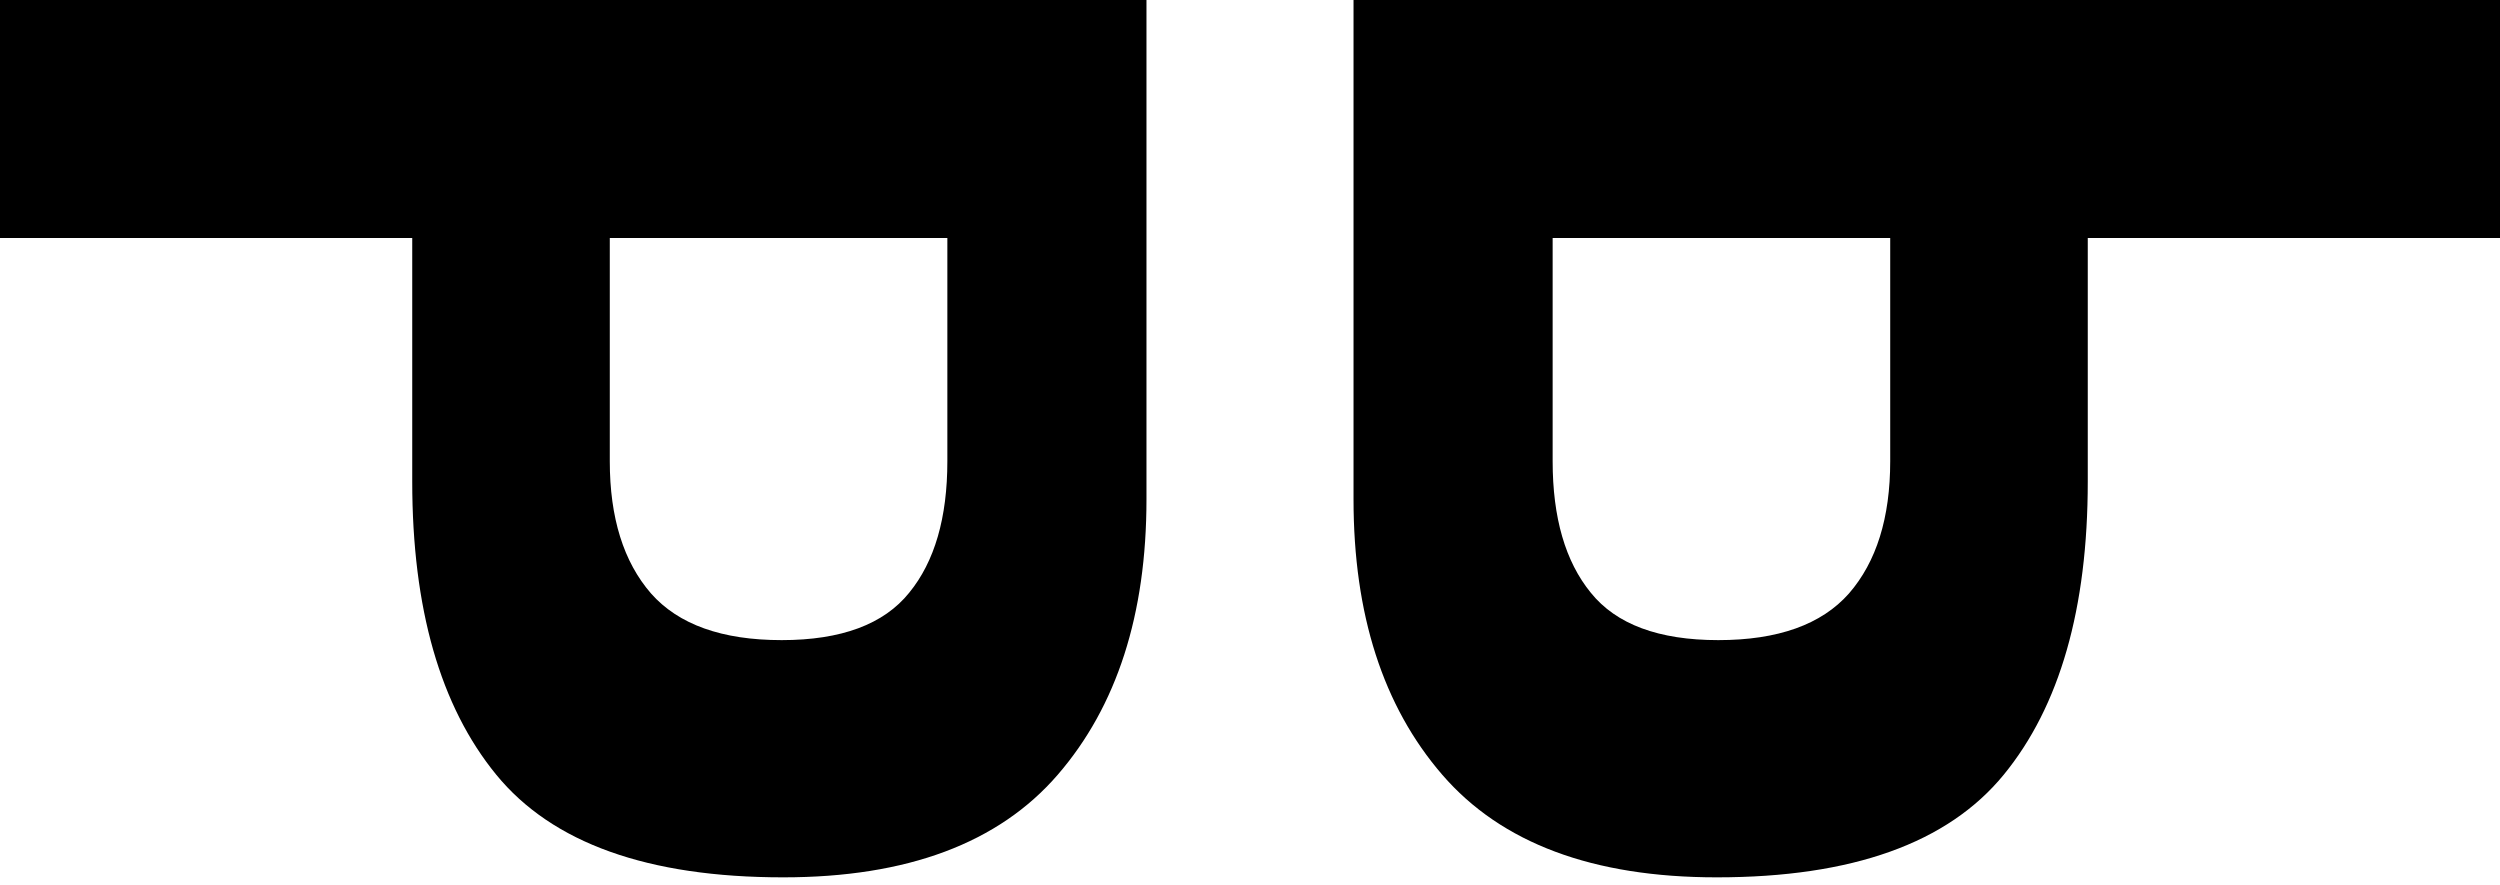
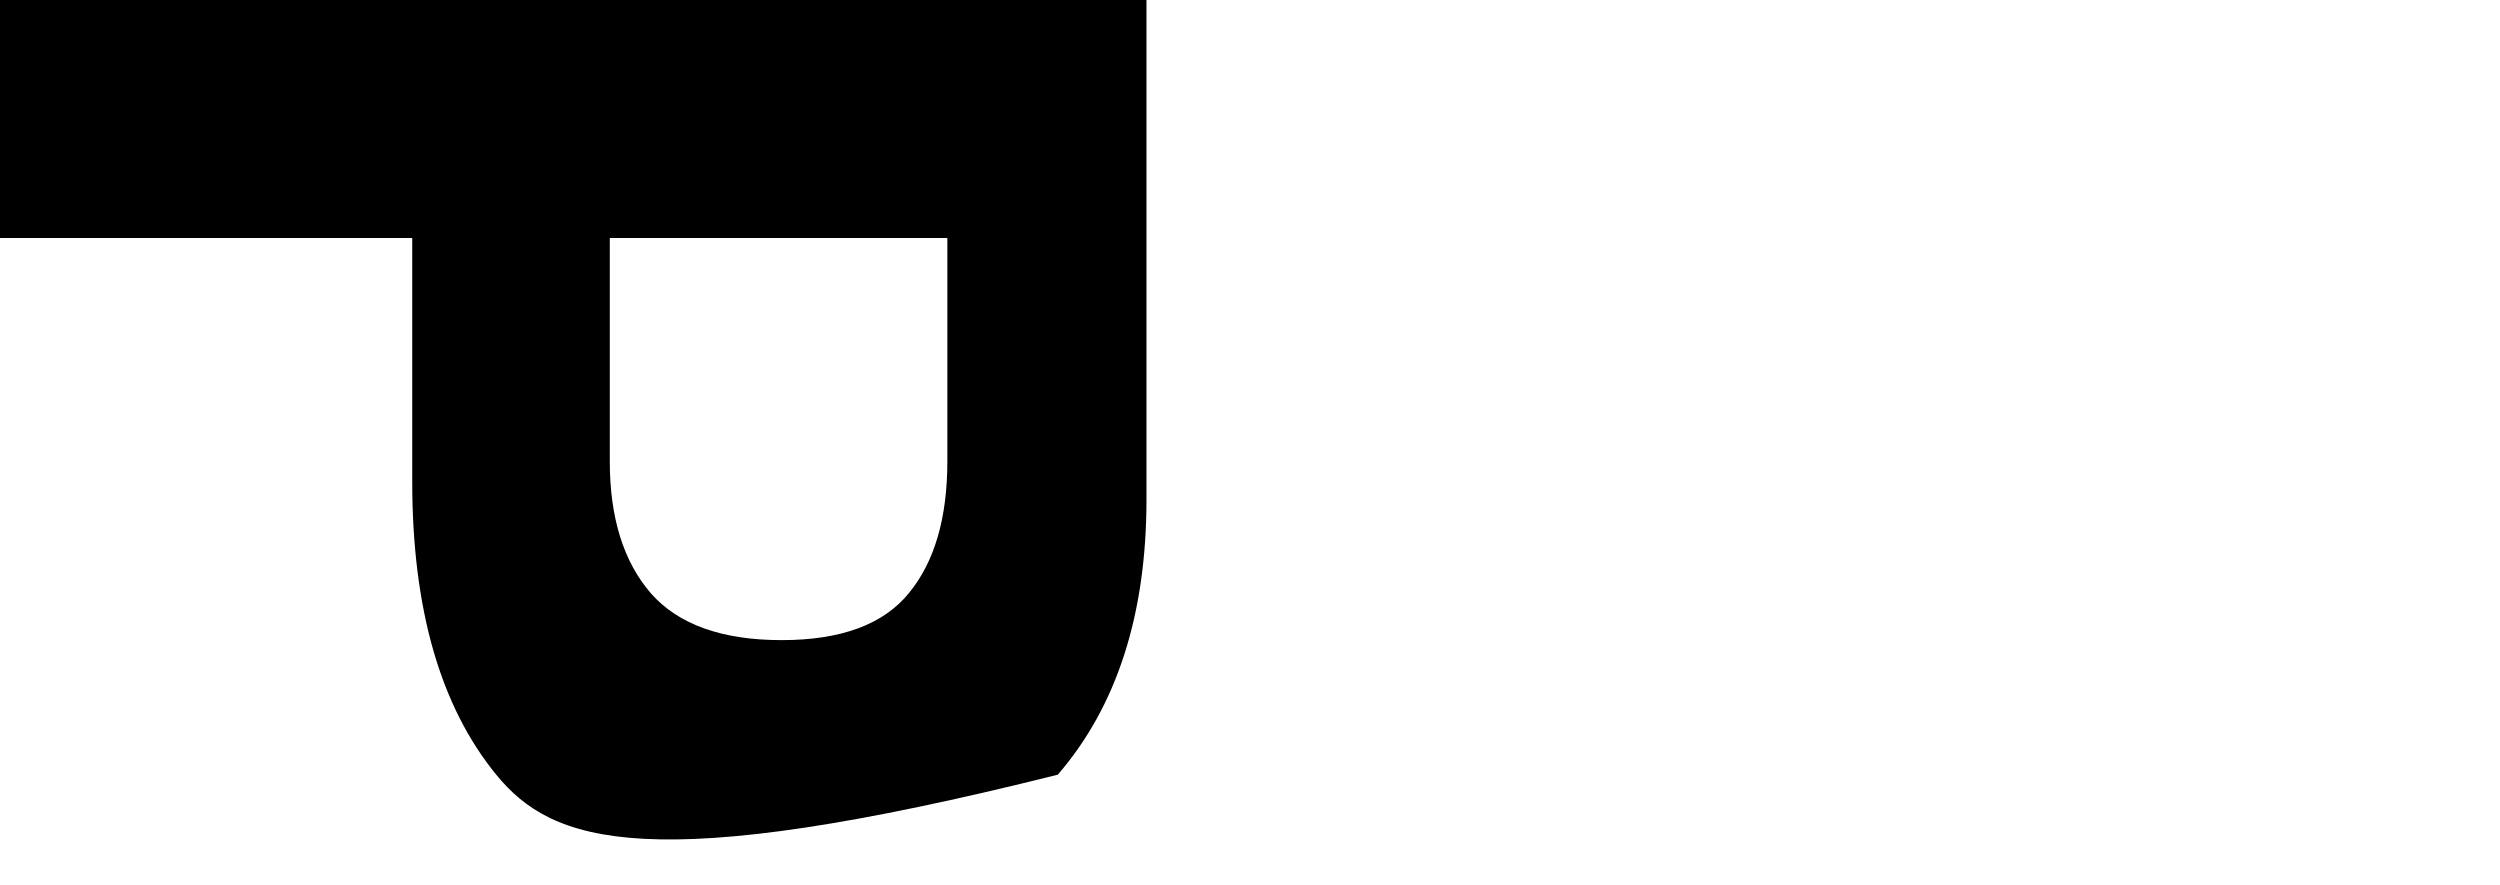
<svg xmlns="http://www.w3.org/2000/svg" width="226" height="80" viewBox="0 0 226 80" fill="none">
-   <path d="M37.266 43.523V21.516L0 21.516L9.40483e-07 0L103.641 4.53027e-06V45.141C103.641 55.547 100.969 63.844 95.625 70.031C90.281 76.219 82.008 79.312 70.805 79.312C58.57 79.312 49.922 76.219 44.859 70.031C39.797 63.844 37.266 55.008 37.266 43.523ZM58.852 53.648C61.336 56.461 65.273 57.867 70.664 57.867C76.055 57.867 79.898 56.438 82.195 53.578C84.492 50.766 85.641 46.805 85.641 41.695V21.516L55.125 21.516V41.695C55.125 46.805 56.367 50.789 58.852 53.648Z" fill="black" />
-   <path d="M188.734 43.523V21.516L226 21.516V0L122.359 4.53027e-06L122.359 45.141C122.359 55.547 125.031 63.844 130.375 70.031C135.719 76.219 143.992 79.312 155.195 79.312C167.43 79.312 176.078 76.219 181.141 70.031C186.203 63.844 188.734 55.008 188.734 43.523ZM167.148 53.648C164.664 56.461 160.727 57.867 155.336 57.867C149.945 57.867 146.102 56.438 143.805 53.578C141.508 50.766 140.359 46.805 140.359 41.695V21.516L170.875 21.516V41.695C170.875 46.805 169.633 50.789 167.148 53.648Z" fill="black" />
+   <path d="M37.266 43.523V21.516L0 21.516L9.40483e-07 0L103.641 4.53027e-06V45.141C103.641 55.547 100.969 63.844 95.625 70.031C58.57 79.312 49.922 76.219 44.859 70.031C39.797 63.844 37.266 55.008 37.266 43.523ZM58.852 53.648C61.336 56.461 65.273 57.867 70.664 57.867C76.055 57.867 79.898 56.438 82.195 53.578C84.492 50.766 85.641 46.805 85.641 41.695V21.516L55.125 21.516V41.695C55.125 46.805 56.367 50.789 58.852 53.648Z" fill="black" />
</svg>